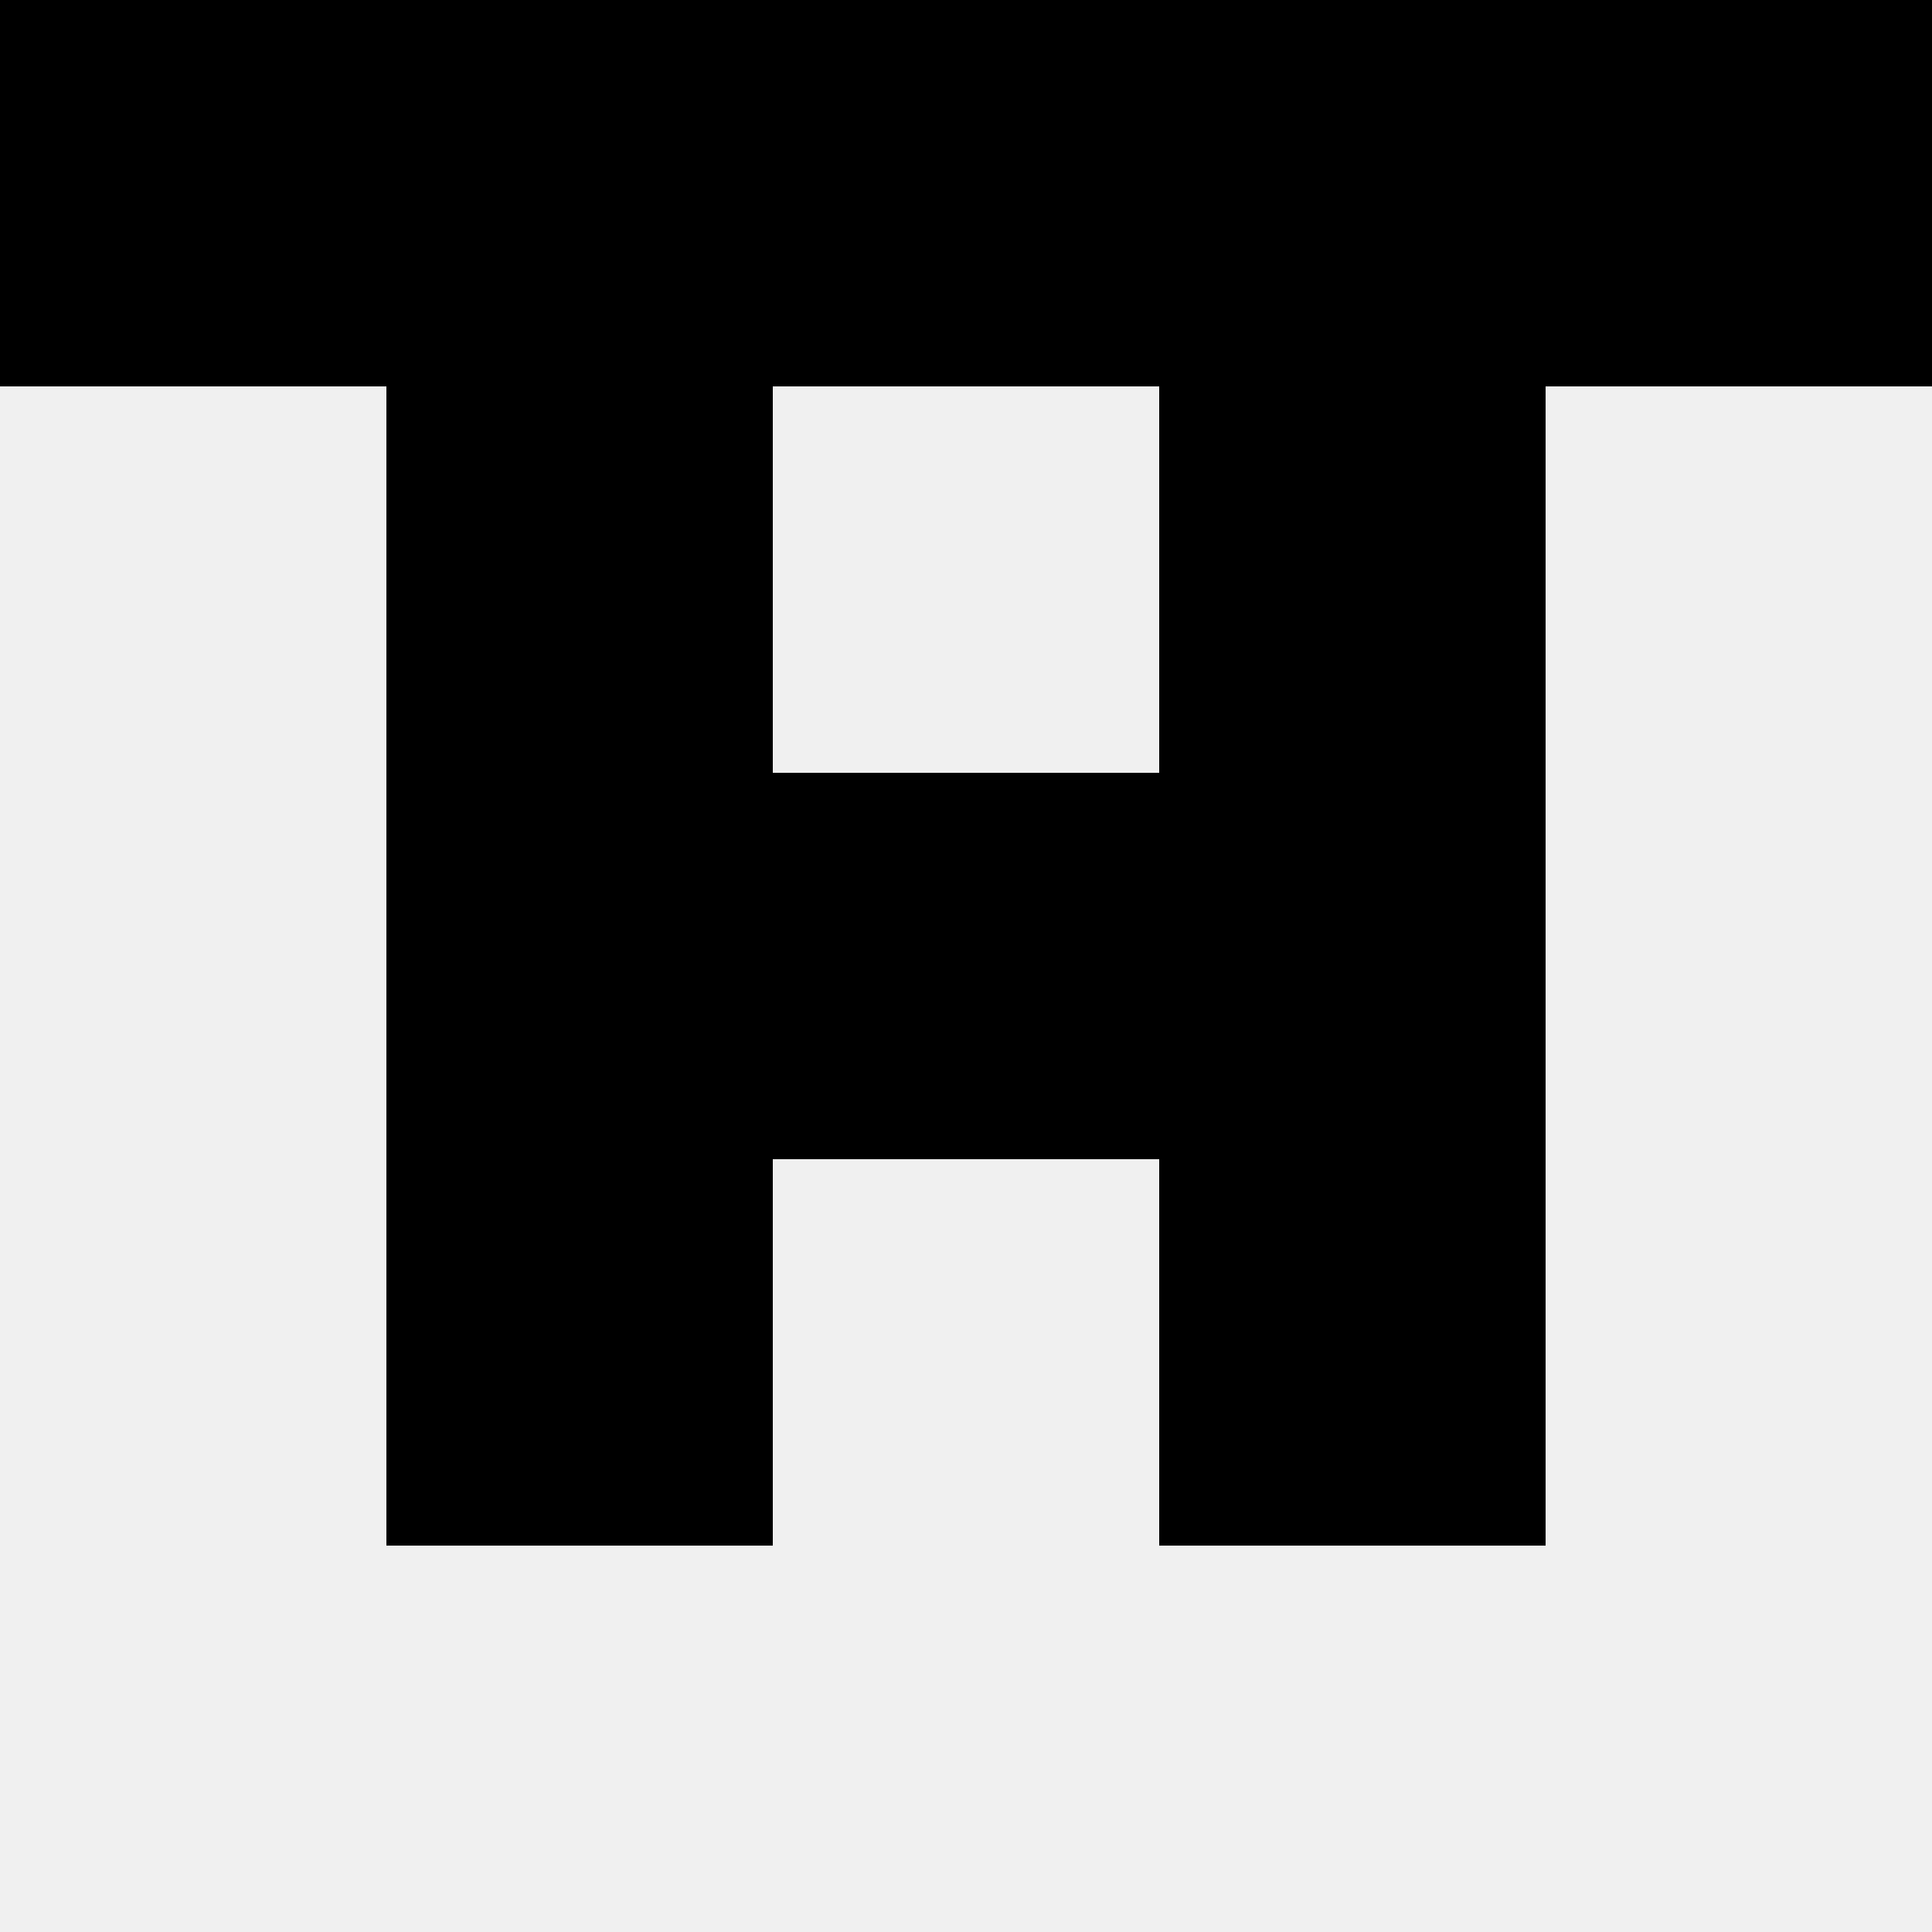
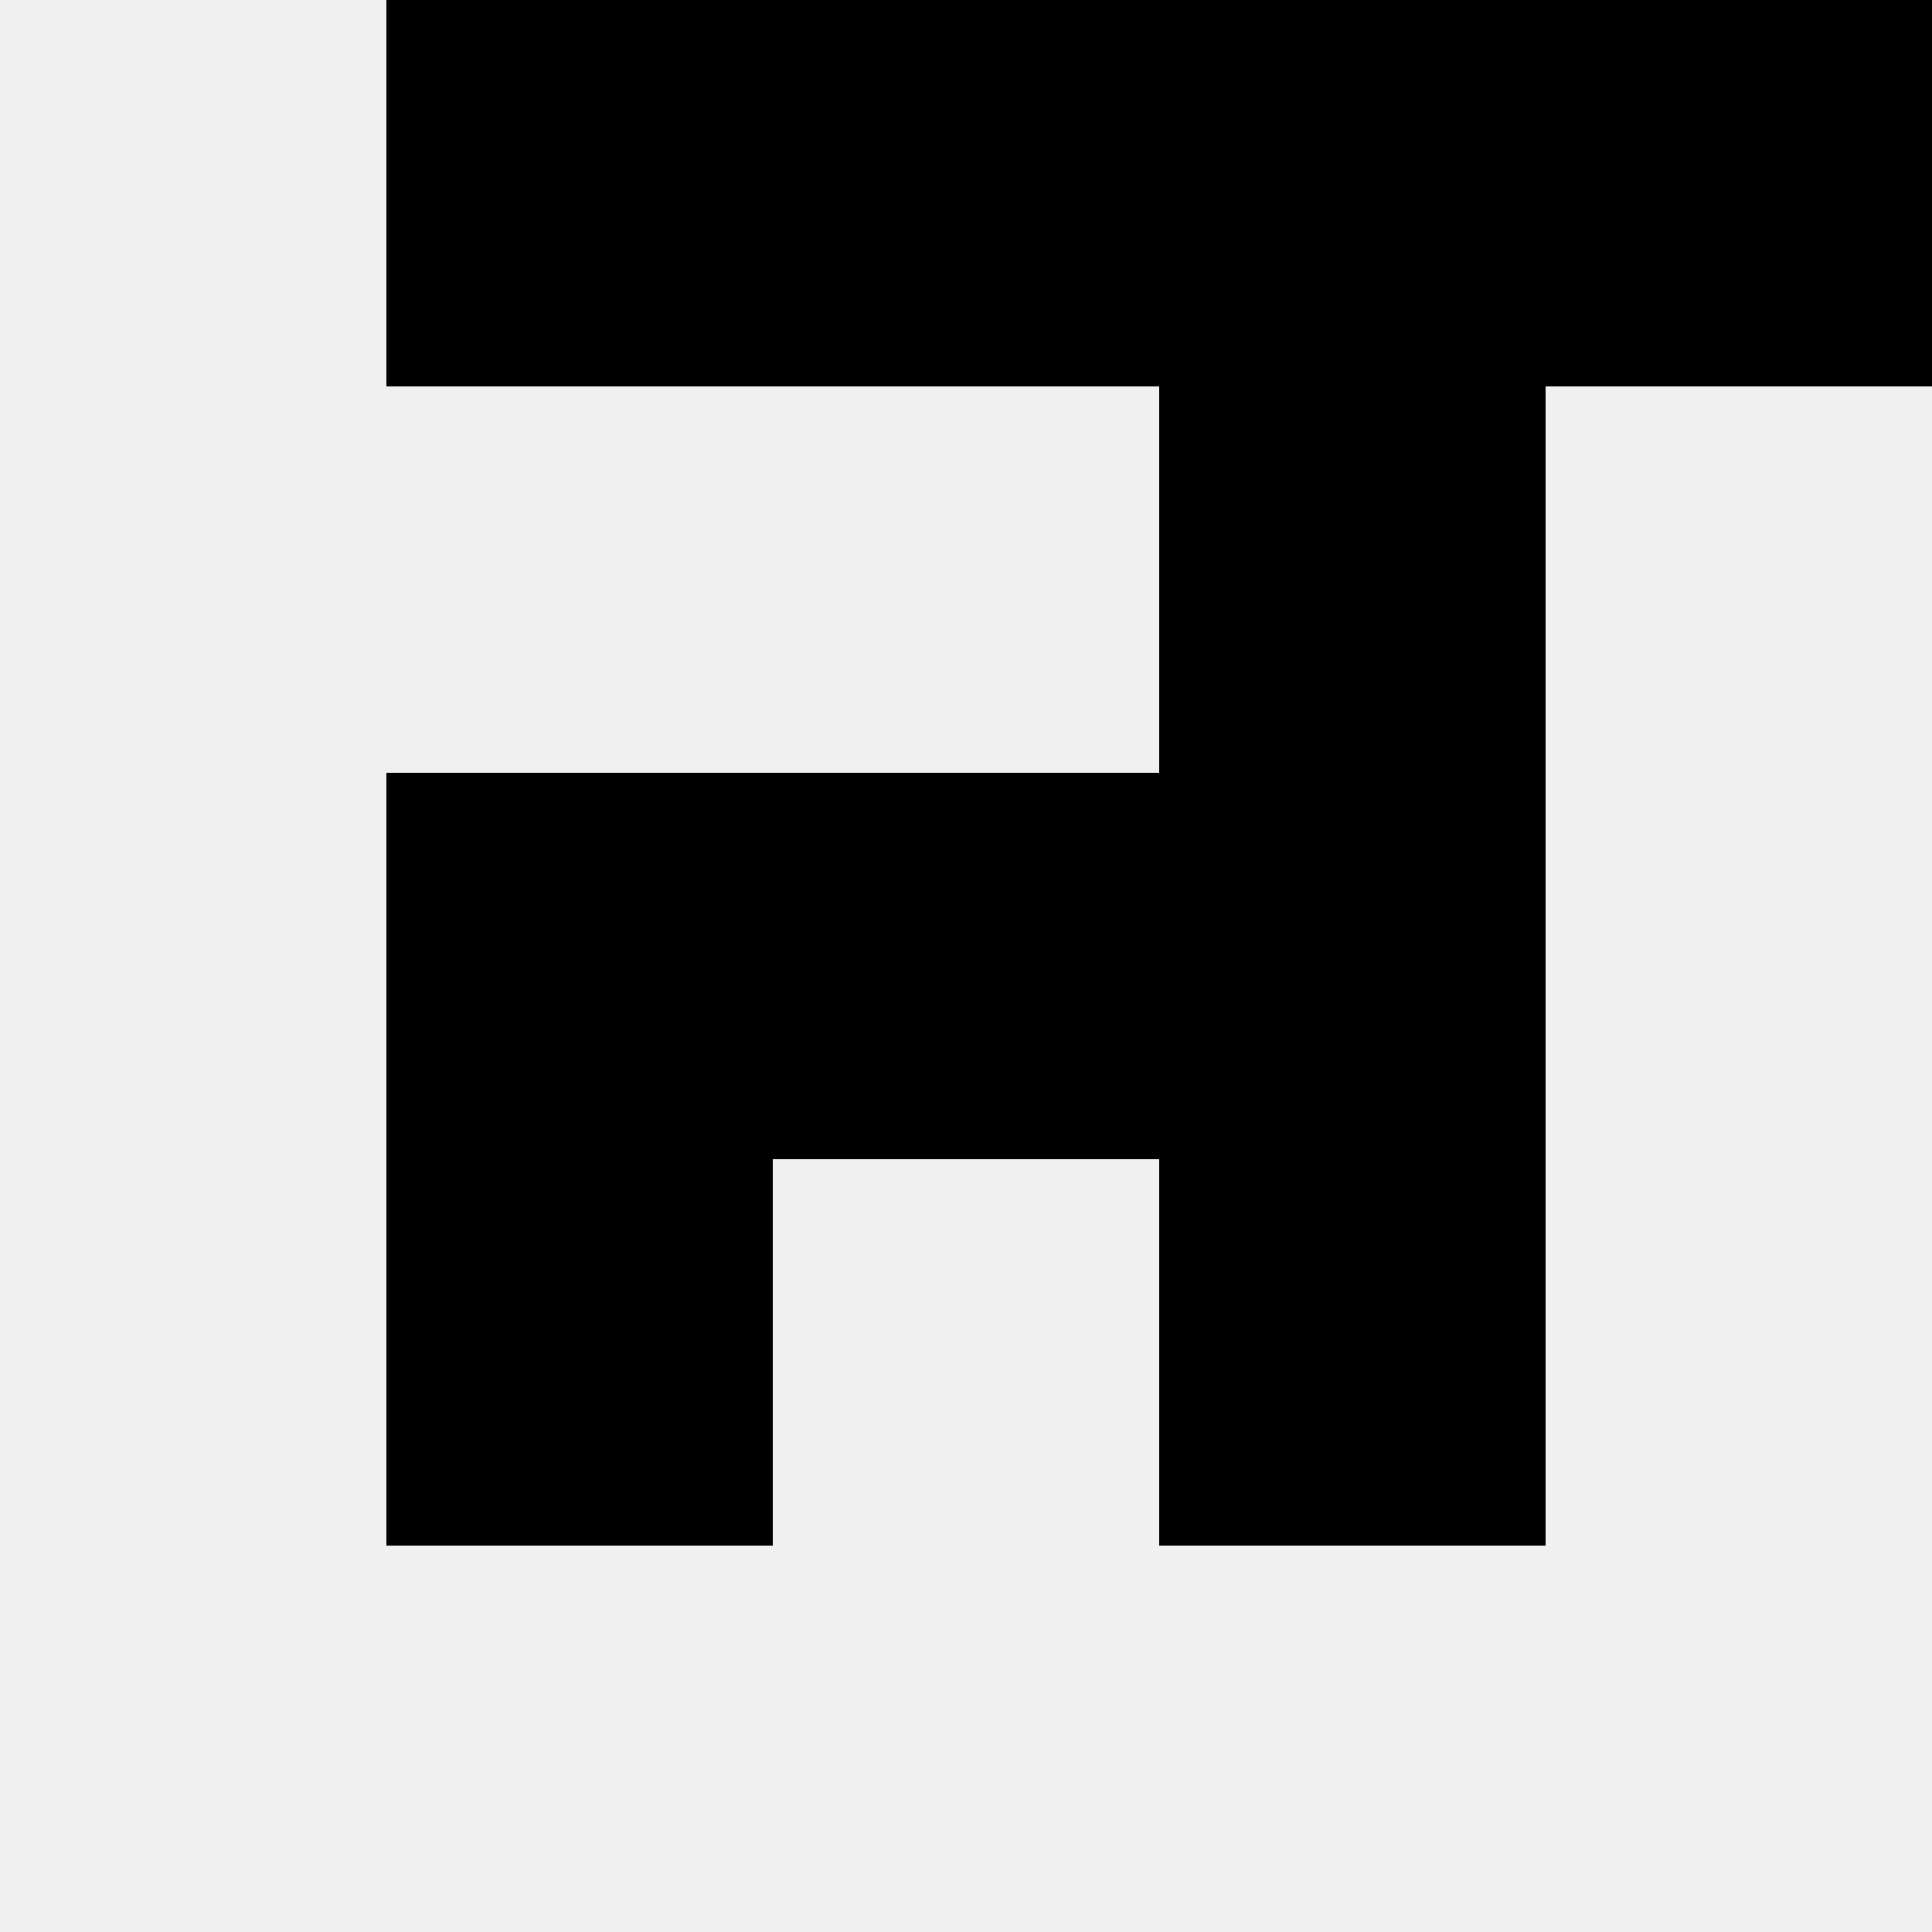
<svg xmlns="http://www.w3.org/2000/svg" width="80" height="80">
  <rect width="100%" height="100%" fill="#f0f0f0" />
-   <rect x="0" y="0" width="16" height="16" fill="hsl(57, 70%, 50%)" />
  <rect x="64" y="0" width="16" height="16" fill="hsl(57, 70%, 50%)" />
  <rect x="16" y="0" width="16" height="16" fill="hsl(57, 70%, 50%)" />
  <rect x="48" y="0" width="16" height="16" fill="hsl(57, 70%, 50%)" />
  <rect x="32" y="0" width="16" height="16" fill="hsl(57, 70%, 50%)" />
  <rect x="32" y="0" width="16" height="16" fill="hsl(57, 70%, 50%)" />
-   <rect x="16" y="16" width="16" height="16" fill="hsl(57, 70%, 50%)" />
  <rect x="48" y="16" width="16" height="16" fill="hsl(57, 70%, 50%)" />
  <rect x="16" y="32" width="16" height="16" fill="hsl(57, 70%, 50%)" />
  <rect x="48" y="32" width="16" height="16" fill="hsl(57, 70%, 50%)" />
  <rect x="32" y="32" width="16" height="16" fill="hsl(57, 70%, 50%)" />
  <rect x="32" y="32" width="16" height="16" fill="hsl(57, 70%, 50%)" />
  <rect x="16" y="48" width="16" height="16" fill="hsl(57, 70%, 50%)" />
  <rect x="48" y="48" width="16" height="16" fill="hsl(57, 70%, 50%)" />
</svg>